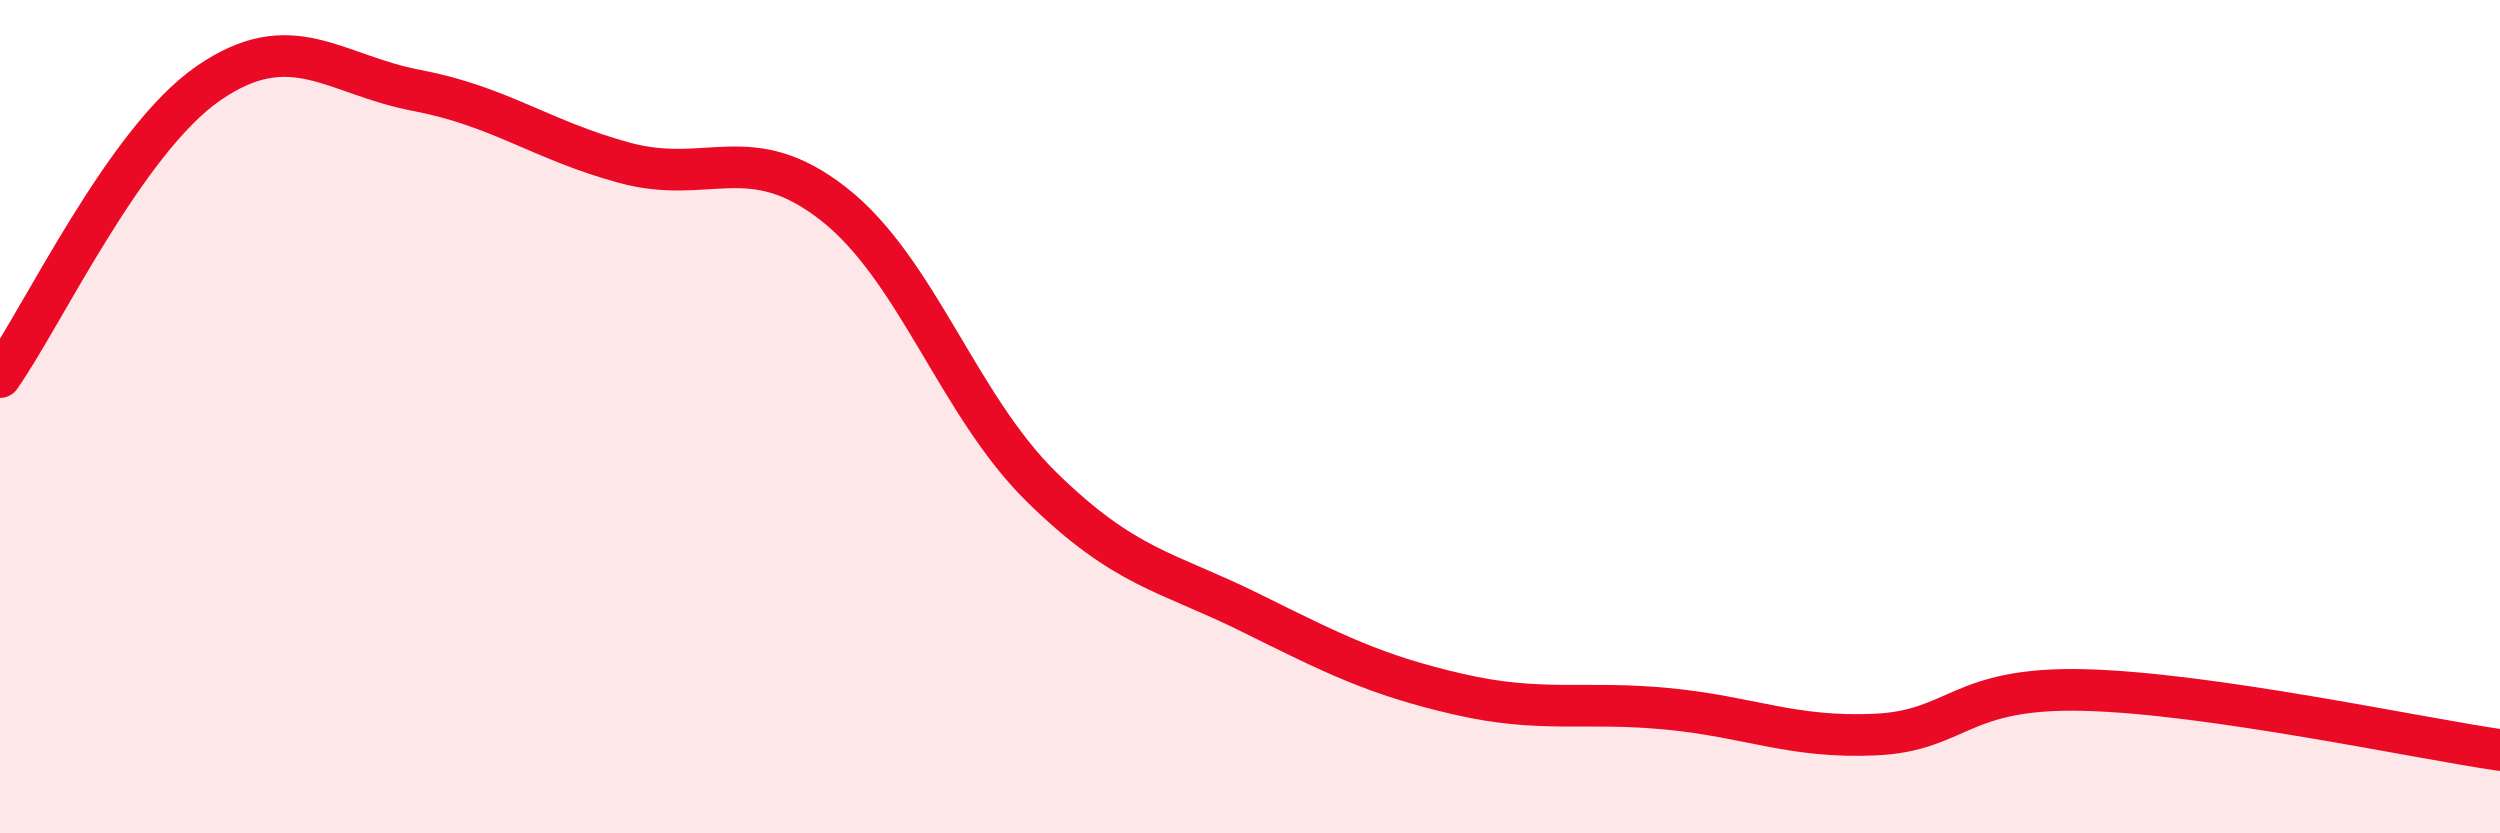
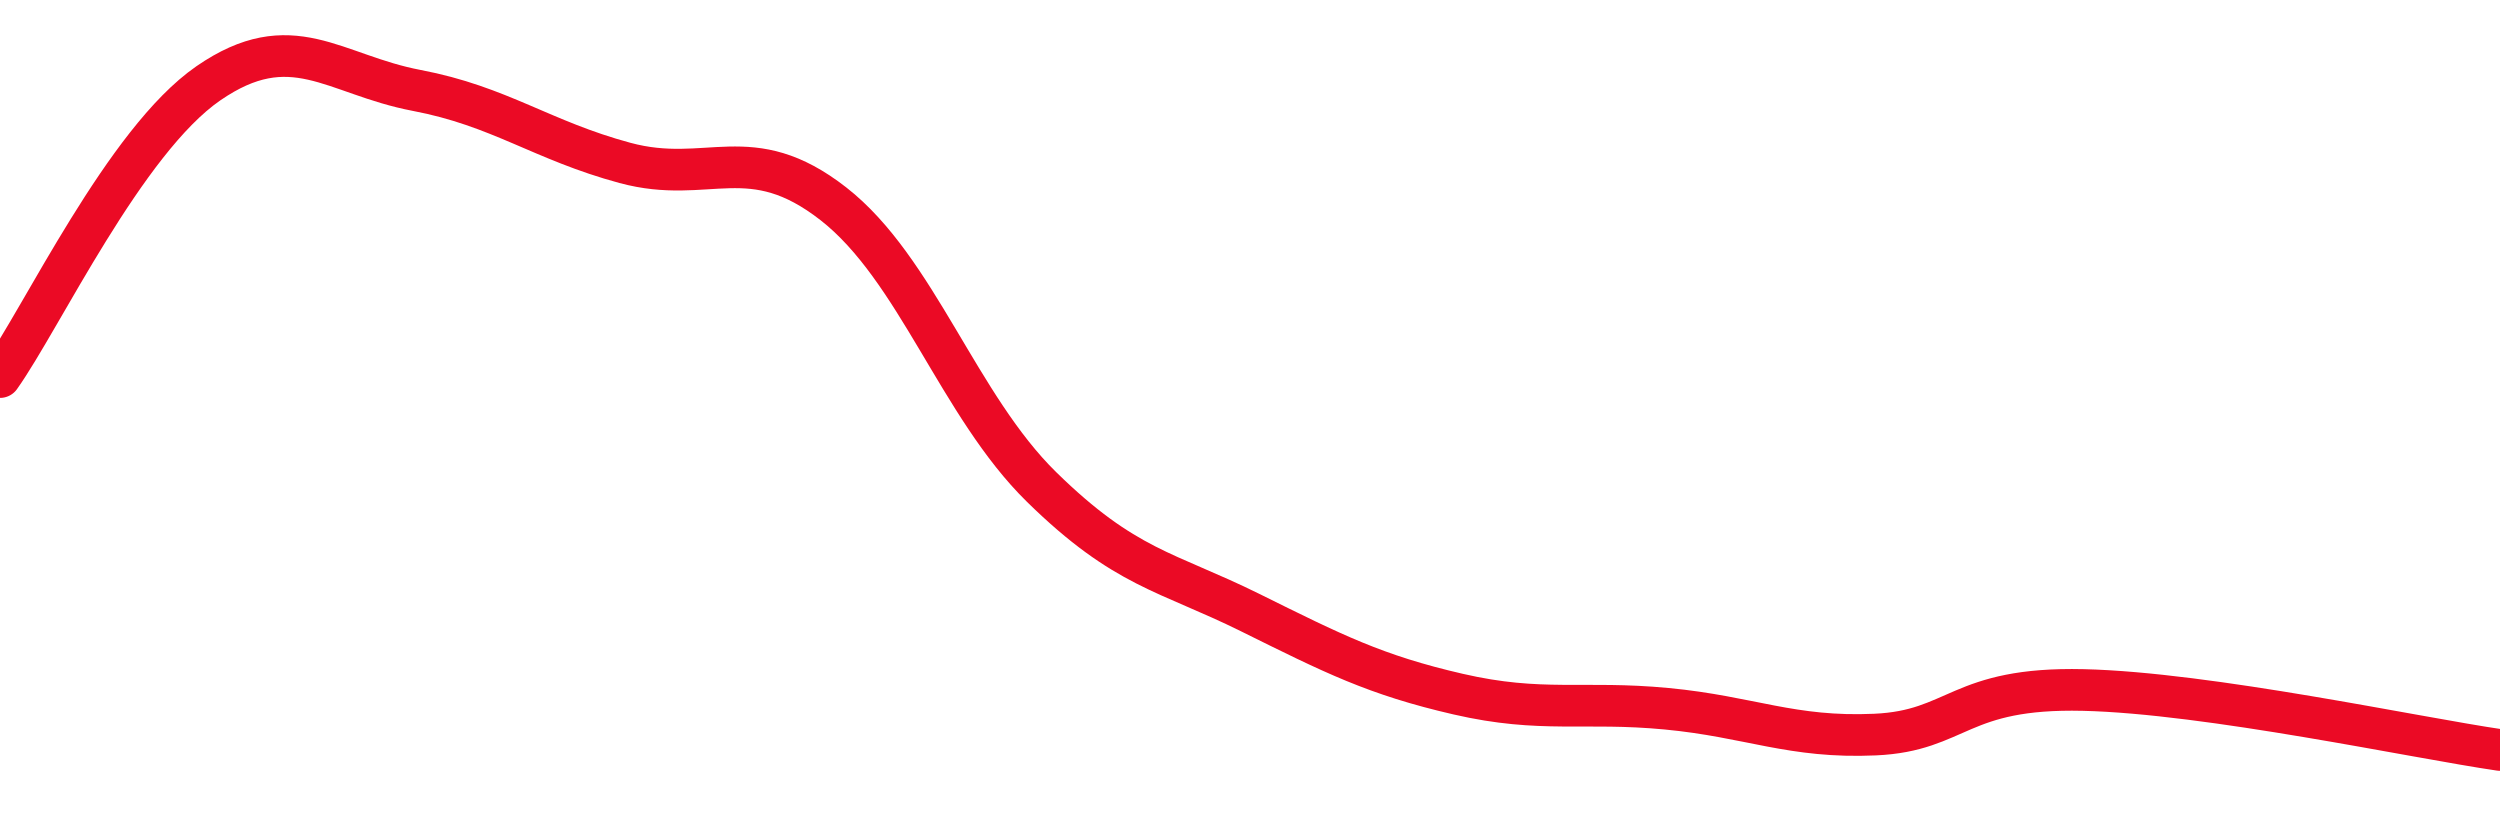
<svg xmlns="http://www.w3.org/2000/svg" width="60" height="20" viewBox="0 0 60 20">
-   <path d="M 0,9.05 C 1,7.64 3,3.38 5,2 C 7,0.62 8,1.79 10,2.17 C 12,2.55 13,3.37 15,3.91 C 17,4.45 18,3.33 20,4.89 C 22,6.45 23,9.73 25,11.69 C 27,13.65 28,13.71 30,14.7 C 32,15.69 33,16.2 35,16.66 C 37,17.12 38,16.82 40,17.01 C 42,17.2 43,17.72 45,17.63 C 47,17.54 47,16.49 50,16.56 C 53,16.63 58,17.71 60,18L60 20L0 20Z" fill="#EB0A25" opacity="0.1" stroke-linecap="round" stroke-linejoin="round" />
  <path d="M 0,9.05 C 1,7.64 3,3.38 5,2 C 7,0.62 8,1.79 10,2.17 C 12,2.55 13,3.37 15,3.91 C 17,4.45 18,3.33 20,4.89 C 22,6.45 23,9.73 25,11.69 C 27,13.65 28,13.71 30,14.7 C 32,15.69 33,16.2 35,16.66 C 37,17.12 38,16.82 40,17.01 C 42,17.2 43,17.72 45,17.63 C 47,17.54 47,16.49 50,16.56 C 53,16.63 58,17.71 60,18" stroke="#EB0A25" stroke-width="1" fill="none" stroke-linecap="round" stroke-linejoin="round" />
</svg>